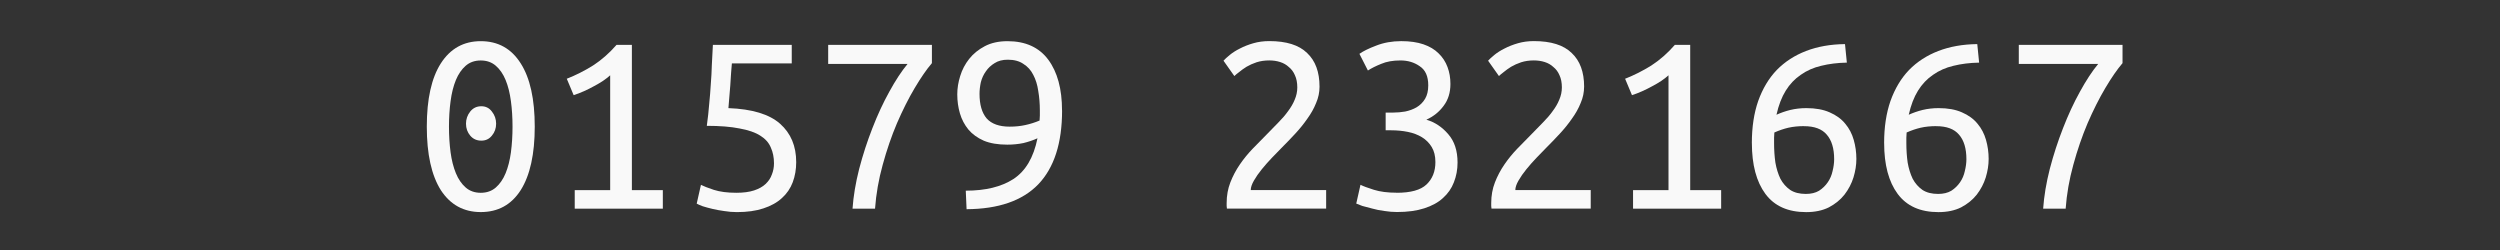
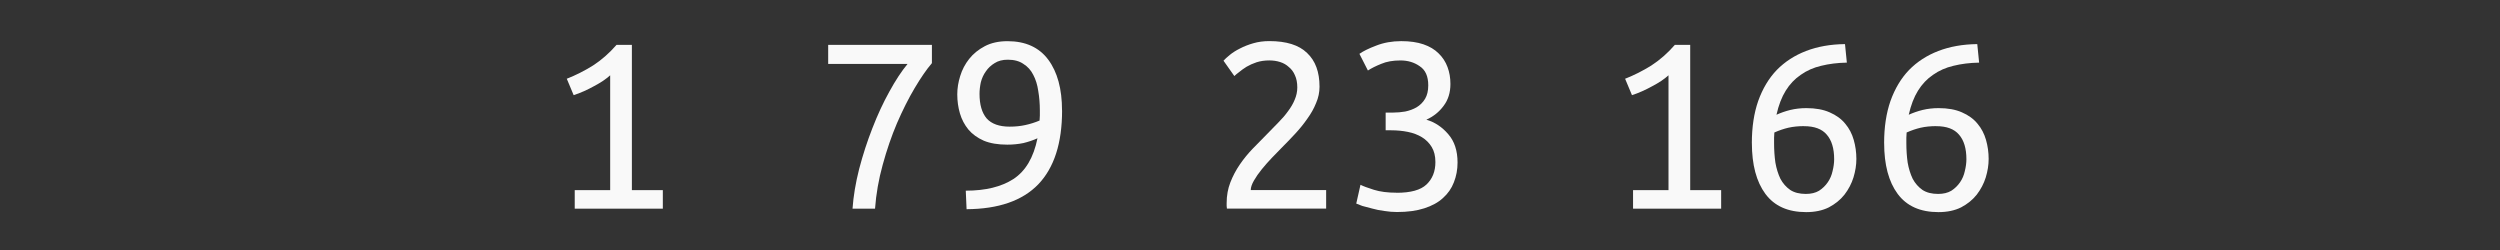
<svg xmlns="http://www.w3.org/2000/svg" xmlns:ns1="http://www.inkscape.org/namespaces/inkscape" xmlns:ns2="http://sodipodi.sourceforge.net/DTD/sodipodi-0.dtd" width="100mm" height="10mm" viewBox="0 0 100 10" version="1.1" id="svg5" ns1:version="1.1.2 (0a00cf5339, 2022-02-04)" ns2:docname="lingana_tel.svg">
  <rect x="0" y="0" width="100" height="10" fill="#333333" stroke="none" />
  <ns2:namedview id="namedview7" pagecolor="#ffffff" bordercolor="#666666" borderopacity="1.0" ns1:pageshadow="2" ns1:pageopacity="0.0" ns1:pagecheckerboard="0" ns1:document-units="mm" showgrid="false" fit-margin-top="0" fit-margin-left="0" fit-margin-right="0" fit-margin-bottom="0" ns1:zoom="2.4302469" ns1:cx="227.96038" ns1:cy="77.152655" ns1:window-width="1920" ns1:window-height="1021" ns1:window-x="0" ns1:window-y="25" ns1:window-maximized="1" ns1:current-layer="layer1" />
  <defs id="defs2">
    <rect x="49.351" y="415.624" width="374.743" height="60.632" id="rect6633" />
  </defs>
  <g ns1:label="Ebene 1" ns1:groupmode="layer" id="layer1" transform="translate(-13.491,-112.504)">
    <g aria-label="01579 2321667" id="text11504" style="font-size:10.583px;line-height:1.25;font-family:'Ubuntu Mono';-inkscape-font-specification:'Ubuntu Mono';fill:#f9f9f9;stroke-width:0.265">
-       <path d="m 33.336,117.453 q 0,0.275 -0.169,0.476 -0.159,0.201 -0.423,0.201 -0.275,0 -0.444,-0.201 -0.169,-0.201 -0.169,-0.476 0,-0.275 0.169,-0.487 0.169,-0.212 0.444,-0.212 0.265,0 0.423,0.212 0.169,0.212 0.169,0.487 z m -2.773,0.116 q 0,-1.651 0.561,-2.529 0.571,-0.889 1.598,-0.889 1.037,0 1.598,0.889 0.561,0.878 0.561,2.529 0,1.651 -0.561,2.54 -0.561,0.878 -1.598,0.878 -1.027,0 -1.598,-0.878 -0.561,-0.889 -0.561,-2.54 z m 3.429,0 q 0,-0.54 -0.064,-1.016 -0.064,-0.487 -0.212,-0.847 -0.148,-0.36 -0.392,-0.571 -0.243,-0.212 -0.603,-0.212 -0.36,0 -0.603,0.212 -0.243,0.212 -0.392,0.571 -0.148,0.36 -0.212,0.847 -0.064,0.476 -0.064,1.016 0,0.54 0.064,1.027 0.064,0.476 0.212,0.836 0.148,0.36 0.392,0.572 0.243,0.212 0.603,0.212 0.36,0 0.603,-0.212 0.243,-0.212 0.392,-0.572 0.148,-0.36 0.212,-0.836 0.064,-0.487 0.064,-1.027 z" id="path17791" />
      <path d="m 36.162,115.654 q 0.54,-0.212 1.048,-0.529 0.508,-0.328 0.942,-0.826 h 0.614 v 5.81 h 1.238 v 0.741 H 36.48 v -0.741 h 1.418 v -4.593 q -0.116,0.106 -0.286,0.222 -0.159,0.106 -0.36,0.212 -0.19,0.106 -0.402,0.201 -0.212,0.095 -0.413,0.159 z" id="path17793" />
-       <path d="m 42.629,116.829 q 1.418,0.053 2.064,0.624 0.646,0.572 0.646,1.535 0,0.434 -0.138,0.804 -0.138,0.37 -0.434,0.635 -0.286,0.265 -0.741,0.413 -0.444,0.148 -1.058,0.148 -0.254,0 -0.508,-0.042 -0.243,-0.032 -0.466,-0.085 -0.222,-0.053 -0.392,-0.106 -0.169,-0.064 -0.243,-0.106 l 0.169,-0.751 q 0.169,0.085 0.519,0.201 0.36,0.116 0.9,0.116 0.423,0 0.709,-0.095 0.286,-0.095 0.455,-0.254 0.18,-0.169 0.254,-0.381 0.085,-0.212 0.085,-0.445 0,-0.36 -0.127,-0.635 -0.116,-0.286 -0.423,-0.476 -0.296,-0.191 -0.825,-0.286 -0.519,-0.106 -1.312,-0.106 0.064,-0.466 0.095,-0.868 0.042,-0.413 0.064,-0.794 0.032,-0.392 0.042,-0.773 0.021,-0.381 0.042,-0.804 h 3.154 v 0.741 H 42.766 q -0.011,0.148 -0.032,0.392 -0.011,0.233 -0.032,0.497 -0.021,0.265 -0.042,0.508 -0.021,0.243 -0.032,0.392 z" id="path17795" />
      <path d="m 47.592,120.85 q 0.053,-0.751 0.265,-1.587 0.222,-0.847 0.529,-1.63 0.307,-0.794 0.677,-1.46 0.37,-0.677 0.73,-1.111 h -3.175 v -0.762 h 4.149 v 0.73 q -0.317,0.37 -0.688,0.995 -0.37,0.624 -0.709,1.408 -0.328,0.773 -0.571,1.662 -0.243,0.878 -0.307,1.757 z" id="path17797" />
      <path d="m 55.974,116.924 q 0,1.958 -0.952,2.953 -0.952,0.984 -2.868,0.995 l -0.032,-0.741 q 1.185,0 1.905,-0.466 0.73,-0.476 0.963,-1.63 -0.254,0.116 -0.561,0.191 -0.307,0.064 -0.646,0.064 -0.561,0 -0.942,-0.159 -0.381,-0.169 -0.614,-0.445 -0.233,-0.286 -0.339,-0.646 -0.106,-0.36 -0.106,-0.762 0,-0.36 0.116,-0.73 0.116,-0.381 0.36,-0.688 0.243,-0.307 0.624,-0.508 0.381,-0.201 0.91,-0.201 1.079,0 1.63,0.741 0.55,0.741 0.55,2.032 z m -2.095,0.646 q 0.339,0 0.624,-0.064 0.296,-0.064 0.571,-0.18 0.011,-0.106 0.011,-0.201 0,-0.095 0,-0.201 0,-0.413 -0.064,-0.783 -0.053,-0.37 -0.201,-0.646 -0.138,-0.275 -0.392,-0.434 -0.243,-0.169 -0.624,-0.169 -0.317,0 -0.529,0.138 -0.212,0.127 -0.349,0.328 -0.138,0.191 -0.201,0.434 -0.053,0.243 -0.053,0.466 0,0.646 0.286,0.984 0.296,0.328 0.921,0.328 z" id="path17799" />
      <path d="m 66.272,115.971 q 0,0.339 -0.138,0.656 -0.127,0.318 -0.349,0.624 -0.212,0.307 -0.487,0.603 -0.275,0.296 -0.561,0.582 -0.159,0.159 -0.37,0.381 -0.212,0.222 -0.402,0.455 -0.19,0.233 -0.317,0.455 -0.127,0.222 -0.127,0.381 h 3.016 v 0.741 h -3.969 q -0.011,-0.053 -0.011,-0.106 0,-0.064 0,-0.116 0,-0.445 0.148,-0.826 0.148,-0.381 0.381,-0.72 0.233,-0.339 0.519,-0.635 0.296,-0.307 0.582,-0.593 0.233,-0.233 0.444,-0.455 0.222,-0.222 0.381,-0.445 0.169,-0.222 0.265,-0.455 0.106,-0.243 0.106,-0.497 0,-0.286 -0.095,-0.487 -0.085,-0.201 -0.243,-0.328 -0.148,-0.138 -0.349,-0.201 -0.201,-0.064 -0.434,-0.064 -0.275,0 -0.508,0.074 -0.222,0.074 -0.402,0.18 -0.169,0.106 -0.296,0.212 -0.127,0.095 -0.191,0.159 l -0.434,-0.614 q 0.085,-0.095 0.254,-0.233 0.169,-0.138 0.402,-0.254 0.243,-0.127 0.54,-0.212 0.296,-0.085 0.635,-0.085 1.027,0 1.513,0.476 0.497,0.466 0.497,1.344 z" id="path17801" />
      <path d="m 69.362,120.215 q 0.836,0 1.185,-0.328 0.36,-0.339 0.36,-0.9 0,-0.36 -0.148,-0.603 -0.148,-0.243 -0.392,-0.392 -0.243,-0.148 -0.561,-0.212 -0.317,-0.064 -0.667,-0.064 h -0.222 v -0.709 h 0.307 q 0.233,0 0.476,-0.042 0.254,-0.053 0.455,-0.169 0.212,-0.127 0.339,-0.339 0.127,-0.212 0.127,-0.54 0,-0.54 -0.339,-0.762 -0.328,-0.233 -0.773,-0.233 -0.455,0 -0.773,0.138 -0.317,0.127 -0.529,0.265 l -0.339,-0.667 q 0.222,-0.159 0.667,-0.328 0.455,-0.18 1.005,-0.18 0.519,0 0.889,0.127 0.37,0.127 0.603,0.36 0.243,0.233 0.36,0.55 0.116,0.307 0.116,0.677 0,0.519 -0.275,0.878 -0.265,0.36 -0.688,0.55 0.508,0.148 0.878,0.582 0.37,0.423 0.37,1.132 0,0.423 -0.148,0.794 -0.138,0.36 -0.434,0.624 -0.286,0.265 -0.751,0.413 -0.455,0.148 -1.09,0.148 -0.243,0 -0.508,-0.042 -0.254,-0.032 -0.476,-0.095 -0.222,-0.053 -0.402,-0.106 -0.169,-0.064 -0.243,-0.095 l 0.169,-0.751 q 0.169,0.085 0.54,0.201 0.37,0.116 0.91,0.116 z" id="path17803" />
-       <path d="m 76.855,115.971 q 0,0.339 -0.138,0.656 -0.127,0.318 -0.349,0.624 -0.212,0.307 -0.487,0.603 -0.275,0.296 -0.561,0.582 -0.159,0.159 -0.37,0.381 -0.212,0.222 -0.402,0.455 -0.19,0.233 -0.317,0.455 -0.127,0.222 -0.127,0.381 h 3.016 v 0.741 h -3.969 q -0.011,-0.053 -0.011,-0.106 0,-0.064 0,-0.116 0,-0.445 0.148,-0.826 0.148,-0.381 0.381,-0.72 0.233,-0.339 0.519,-0.635 0.296,-0.307 0.582,-0.593 0.233,-0.233 0.444,-0.455 0.222,-0.222 0.381,-0.445 0.169,-0.222 0.265,-0.455 0.106,-0.243 0.106,-0.497 0,-0.286 -0.095,-0.487 -0.085,-0.201 -0.243,-0.328 -0.148,-0.138 -0.349,-0.201 -0.201,-0.064 -0.434,-0.064 -0.275,0 -0.508,0.074 -0.222,0.074 -0.402,0.18 -0.169,0.106 -0.296,0.212 -0.127,0.095 -0.19,0.159 l -0.434,-0.614 q 0.085,-0.095 0.254,-0.233 0.169,-0.138 0.402,-0.254 0.243,-0.127 0.54,-0.212 0.296,-0.085 0.635,-0.085 1.027,0 1.513,0.476 0.497,0.466 0.497,1.344 z" id="path17805" />
      <path d="m 78.495,115.654 q 0.54,-0.212 1.048,-0.529 0.508,-0.328 0.942,-0.826 h 0.614 v 5.81 h 1.238 v 0.741 h -3.524 v -0.741 h 1.418 v -4.593 q -0.116,0.106 -0.286,0.222 -0.159,0.106 -0.36,0.212 -0.191,0.106 -0.402,0.201 -0.212,0.095 -0.413,0.159 z" id="path17807" />
      <path d="m 83.565,118.226 q 0,-0.953 0.254,-1.683 0.265,-0.741 0.741,-1.238 0.487,-0.497 1.175,-0.762 0.688,-0.265 1.556,-0.275 l 0.074,0.741 q -0.561,0.011 -1.027,0.127 -0.455,0.106 -0.815,0.36 -0.36,0.243 -0.603,0.635 -0.243,0.392 -0.37,0.963 0.254,-0.116 0.55,-0.191 0.307,-0.074 0.646,-0.074 0.55,0 0.931,0.169 0.392,0.169 0.624,0.455 0.233,0.275 0.339,0.646 0.106,0.37 0.106,0.762 0,0.36 -0.116,0.741 -0.116,0.37 -0.36,0.688 -0.243,0.307 -0.624,0.508 -0.381,0.191 -0.91,0.191 -1.09,0 -1.63,-0.73 -0.54,-0.73 -0.54,-2.032 z m 2.085,-0.677 q -0.339,0 -0.624,0.064 -0.275,0.064 -0.561,0.191 -0.011,0.106 -0.011,0.212 0,0.095 0,0.212 0,0.413 0.053,0.783 0.064,0.36 0.201,0.646 0.148,0.275 0.392,0.445 0.243,0.159 0.624,0.159 0.317,0 0.529,-0.127 0.212,-0.138 0.349,-0.339 0.138,-0.201 0.191,-0.445 0.064,-0.254 0.064,-0.476 0,-0.646 -0.296,-0.984 -0.286,-0.339 -0.91,-0.339 z" id="path17809" />
      <path d="m 88.856,118.226 q 0,-0.953 0.254,-1.683 0.265,-0.741 0.741,-1.238 0.487,-0.497 1.175,-0.762 0.688,-0.265 1.556,-0.275 l 0.074,0.741 q -0.561,0.011 -1.027,0.127 -0.455,0.106 -0.815,0.36 -0.36,0.243 -0.603,0.635 -0.243,0.392 -0.37,0.963 0.254,-0.116 0.55,-0.191 0.307,-0.074 0.646,-0.074 0.55,0 0.931,0.169 0.392,0.169 0.624,0.455 0.233,0.275 0.339,0.646 0.106,0.37 0.106,0.762 0,0.36 -0.116,0.741 -0.116,0.37 -0.36,0.688 -0.243,0.307 -0.624,0.508 -0.381,0.191 -0.91,0.191 -1.09,0 -1.63,-0.73 -0.54,-0.73 -0.54,-2.032 z m 2.085,-0.677 q -0.339,0 -0.624,0.064 -0.275,0.064 -0.561,0.191 -0.011,0.106 -0.011,0.212 0,0.095 0,0.212 0,0.413 0.053,0.783 0.064,0.36 0.201,0.646 0.148,0.275 0.392,0.445 0.243,0.159 0.624,0.159 0.317,0 0.529,-0.127 0.212,-0.138 0.349,-0.339 0.138,-0.201 0.19,-0.445 0.064,-0.254 0.064,-0.476 0,-0.646 -0.296,-0.984 -0.286,-0.339 -0.91,-0.339 z" id="path17811" />
-       <path d="m 95.217,120.85 q 0.053,-0.751 0.265,-1.587 0.222,-0.847 0.529,-1.63 0.307,-0.794 0.677,-1.46 0.37,-0.677 0.73,-1.111 H 94.243 v -0.762 h 4.149 v 0.73 q -0.317,0.37 -0.688,0.995 -0.37,0.624 -0.709,1.408 -0.328,0.773 -0.571,1.662 -0.243,0.878 -0.307,1.757 z" id="path17813" />
    </g>
  </g>
</svg>